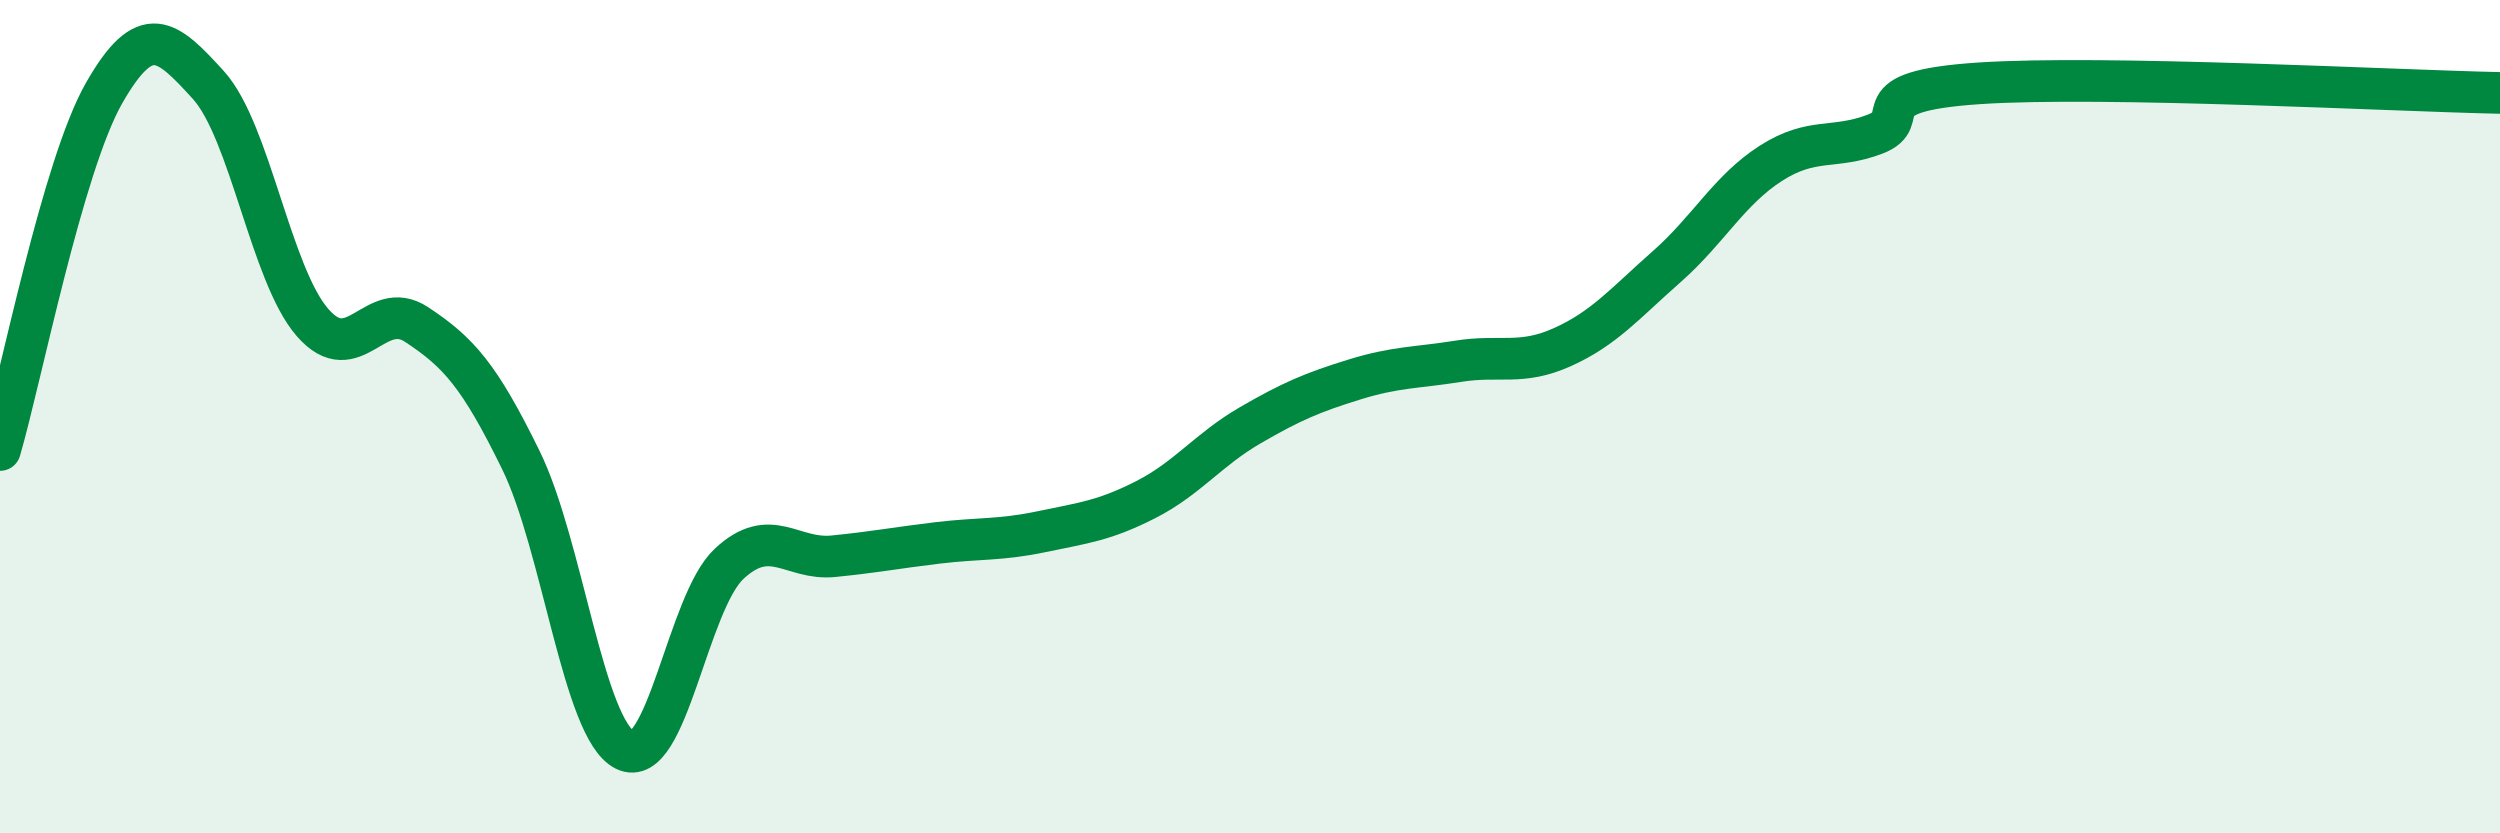
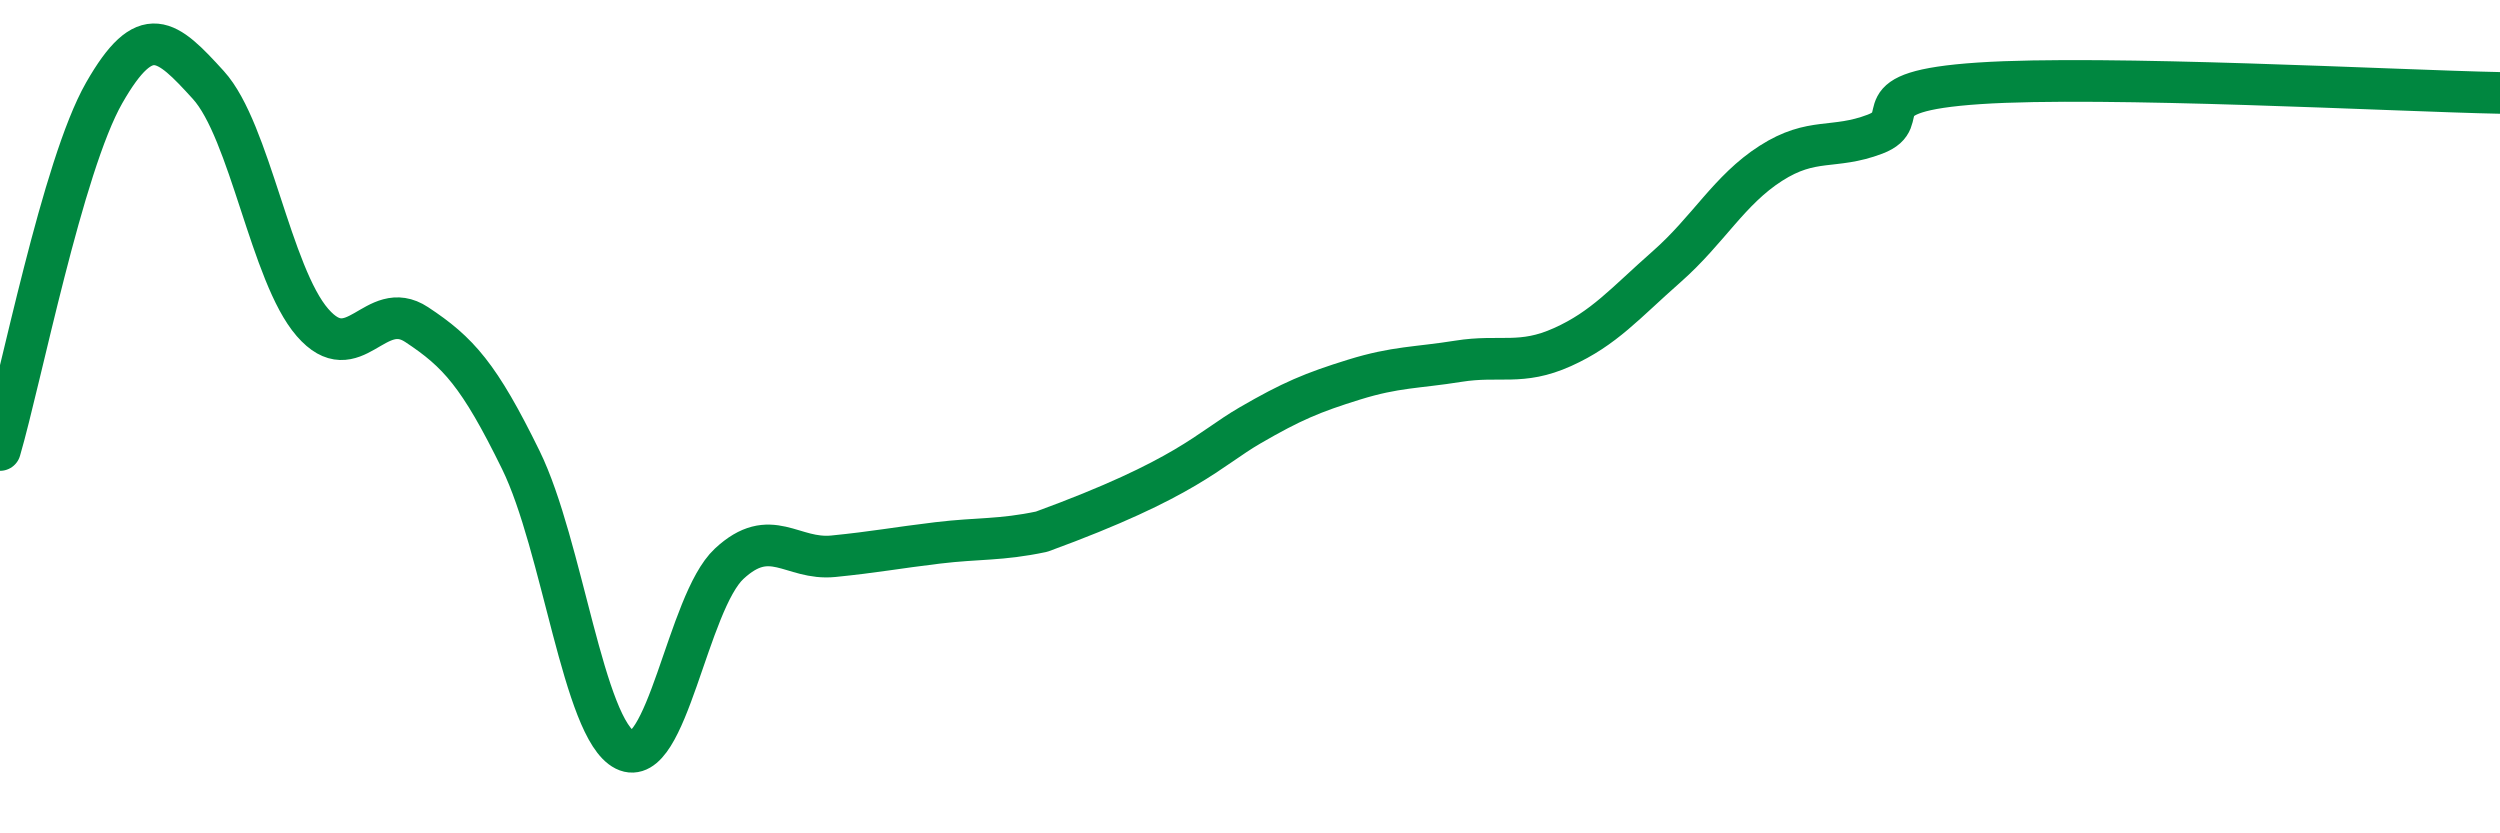
<svg xmlns="http://www.w3.org/2000/svg" width="60" height="20" viewBox="0 0 60 20">
-   <path d="M 0,10.8 C 0.5,9.09 1.5,3.98 2.5,2.23 C 3.5,0.48 4,0.94 5,2.04 C 6,3.14 6.5,6.59 7.5,7.74 C 8.5,8.89 9,7.13 10,7.79 C 11,8.45 11.5,9 12.5,11.04 C 13.5,13.08 14,17.5 15,18 C 16,18.5 16.5,14.46 17.5,13.53 C 18.5,12.6 19,13.45 20,13.35 C 21,13.25 21.5,13.15 22.5,13.03 C 23.5,12.91 24,12.97 25,12.76 C 26,12.55 26.5,12.5 27.5,11.99 C 28.5,11.48 29,10.79 30,10.21 C 31,9.63 31.5,9.42 32.5,9.11 C 33.5,8.8 34,8.83 35,8.67 C 36,8.51 36.5,8.78 37.5,8.33 C 38.5,7.88 39,7.28 40,6.4 C 41,5.52 41.5,4.56 42.5,3.92 C 43.5,3.28 44,3.6 45,3.22 C 46,2.84 44.5,2.2 47.5,2 C 50.5,1.8 57.5,2.18 60,2.23L60 20L0 20Z" fill="#008740" opacity="0.1" stroke-linecap="round" stroke-linejoin="round" />
-   <path d="M 0,10.8 C 0.5,9.09 1.5,3.98 2.5,2.23 C 3.5,0.48 4,0.94 5,2.04 C 6,3.14 6.5,6.59 7.5,7.74 C 8.5,8.89 9,7.13 10,7.79 C 11,8.45 11.5,9 12.5,11.04 C 13.5,13.08 14,17.5 15,18 C 16,18.5 16.5,14.46 17.5,13.53 C 18.5,12.6 19,13.45 20,13.35 C 21,13.25 21.5,13.15 22.5,13.03 C 23.5,12.91 24,12.97 25,12.76 C 26,12.55 26.5,12.5 27.5,11.99 C 28.5,11.48 29,10.79 30,10.21 C 31,9.63 31.5,9.42 32.5,9.11 C 33.5,8.8 34,8.83 35,8.67 C 36,8.51 36.5,8.78 37.5,8.33 C 38.5,7.88 39,7.28 40,6.4 C 41,5.52 41.5,4.56 42.5,3.92 C 43.5,3.28 44,3.6 45,3.22 C 46,2.84 44.5,2.2 47.5,2 C 50.5,1.8 57.5,2.18 60,2.23" stroke="#008740" stroke-width="1" fill="none" stroke-linecap="round" stroke-linejoin="round" />
+   <path d="M 0,10.8 C 0.5,9.09 1.5,3.98 2.5,2.23 C 3.5,0.48 4,0.94 5,2.04 C 6,3.14 6.5,6.59 7.5,7.74 C 8.5,8.89 9,7.13 10,7.79 C 11,8.45 11.5,9 12.5,11.04 C 13.5,13.08 14,17.5 15,18 C 16,18.5 16.5,14.46 17.5,13.53 C 18.5,12.6 19,13.45 20,13.35 C 21,13.25 21.5,13.15 22.5,13.03 C 23.5,12.91 24,12.97 25,12.76 C 28.5,11.48 29,10.79 30,10.21 C 31,9.63 31.5,9.42 32.5,9.11 C 33.5,8.8 34,8.83 35,8.67 C 36,8.51 36.5,8.78 37.5,8.33 C 38.5,7.88 39,7.28 40,6.4 C 41,5.52 41.5,4.56 42.5,3.92 C 43.5,3.28 44,3.6 45,3.22 C 46,2.84 44.5,2.2 47.5,2 C 50.5,1.8 57.5,2.18 60,2.23" stroke="#008740" stroke-width="1" fill="none" stroke-linecap="round" stroke-linejoin="round" />
</svg>